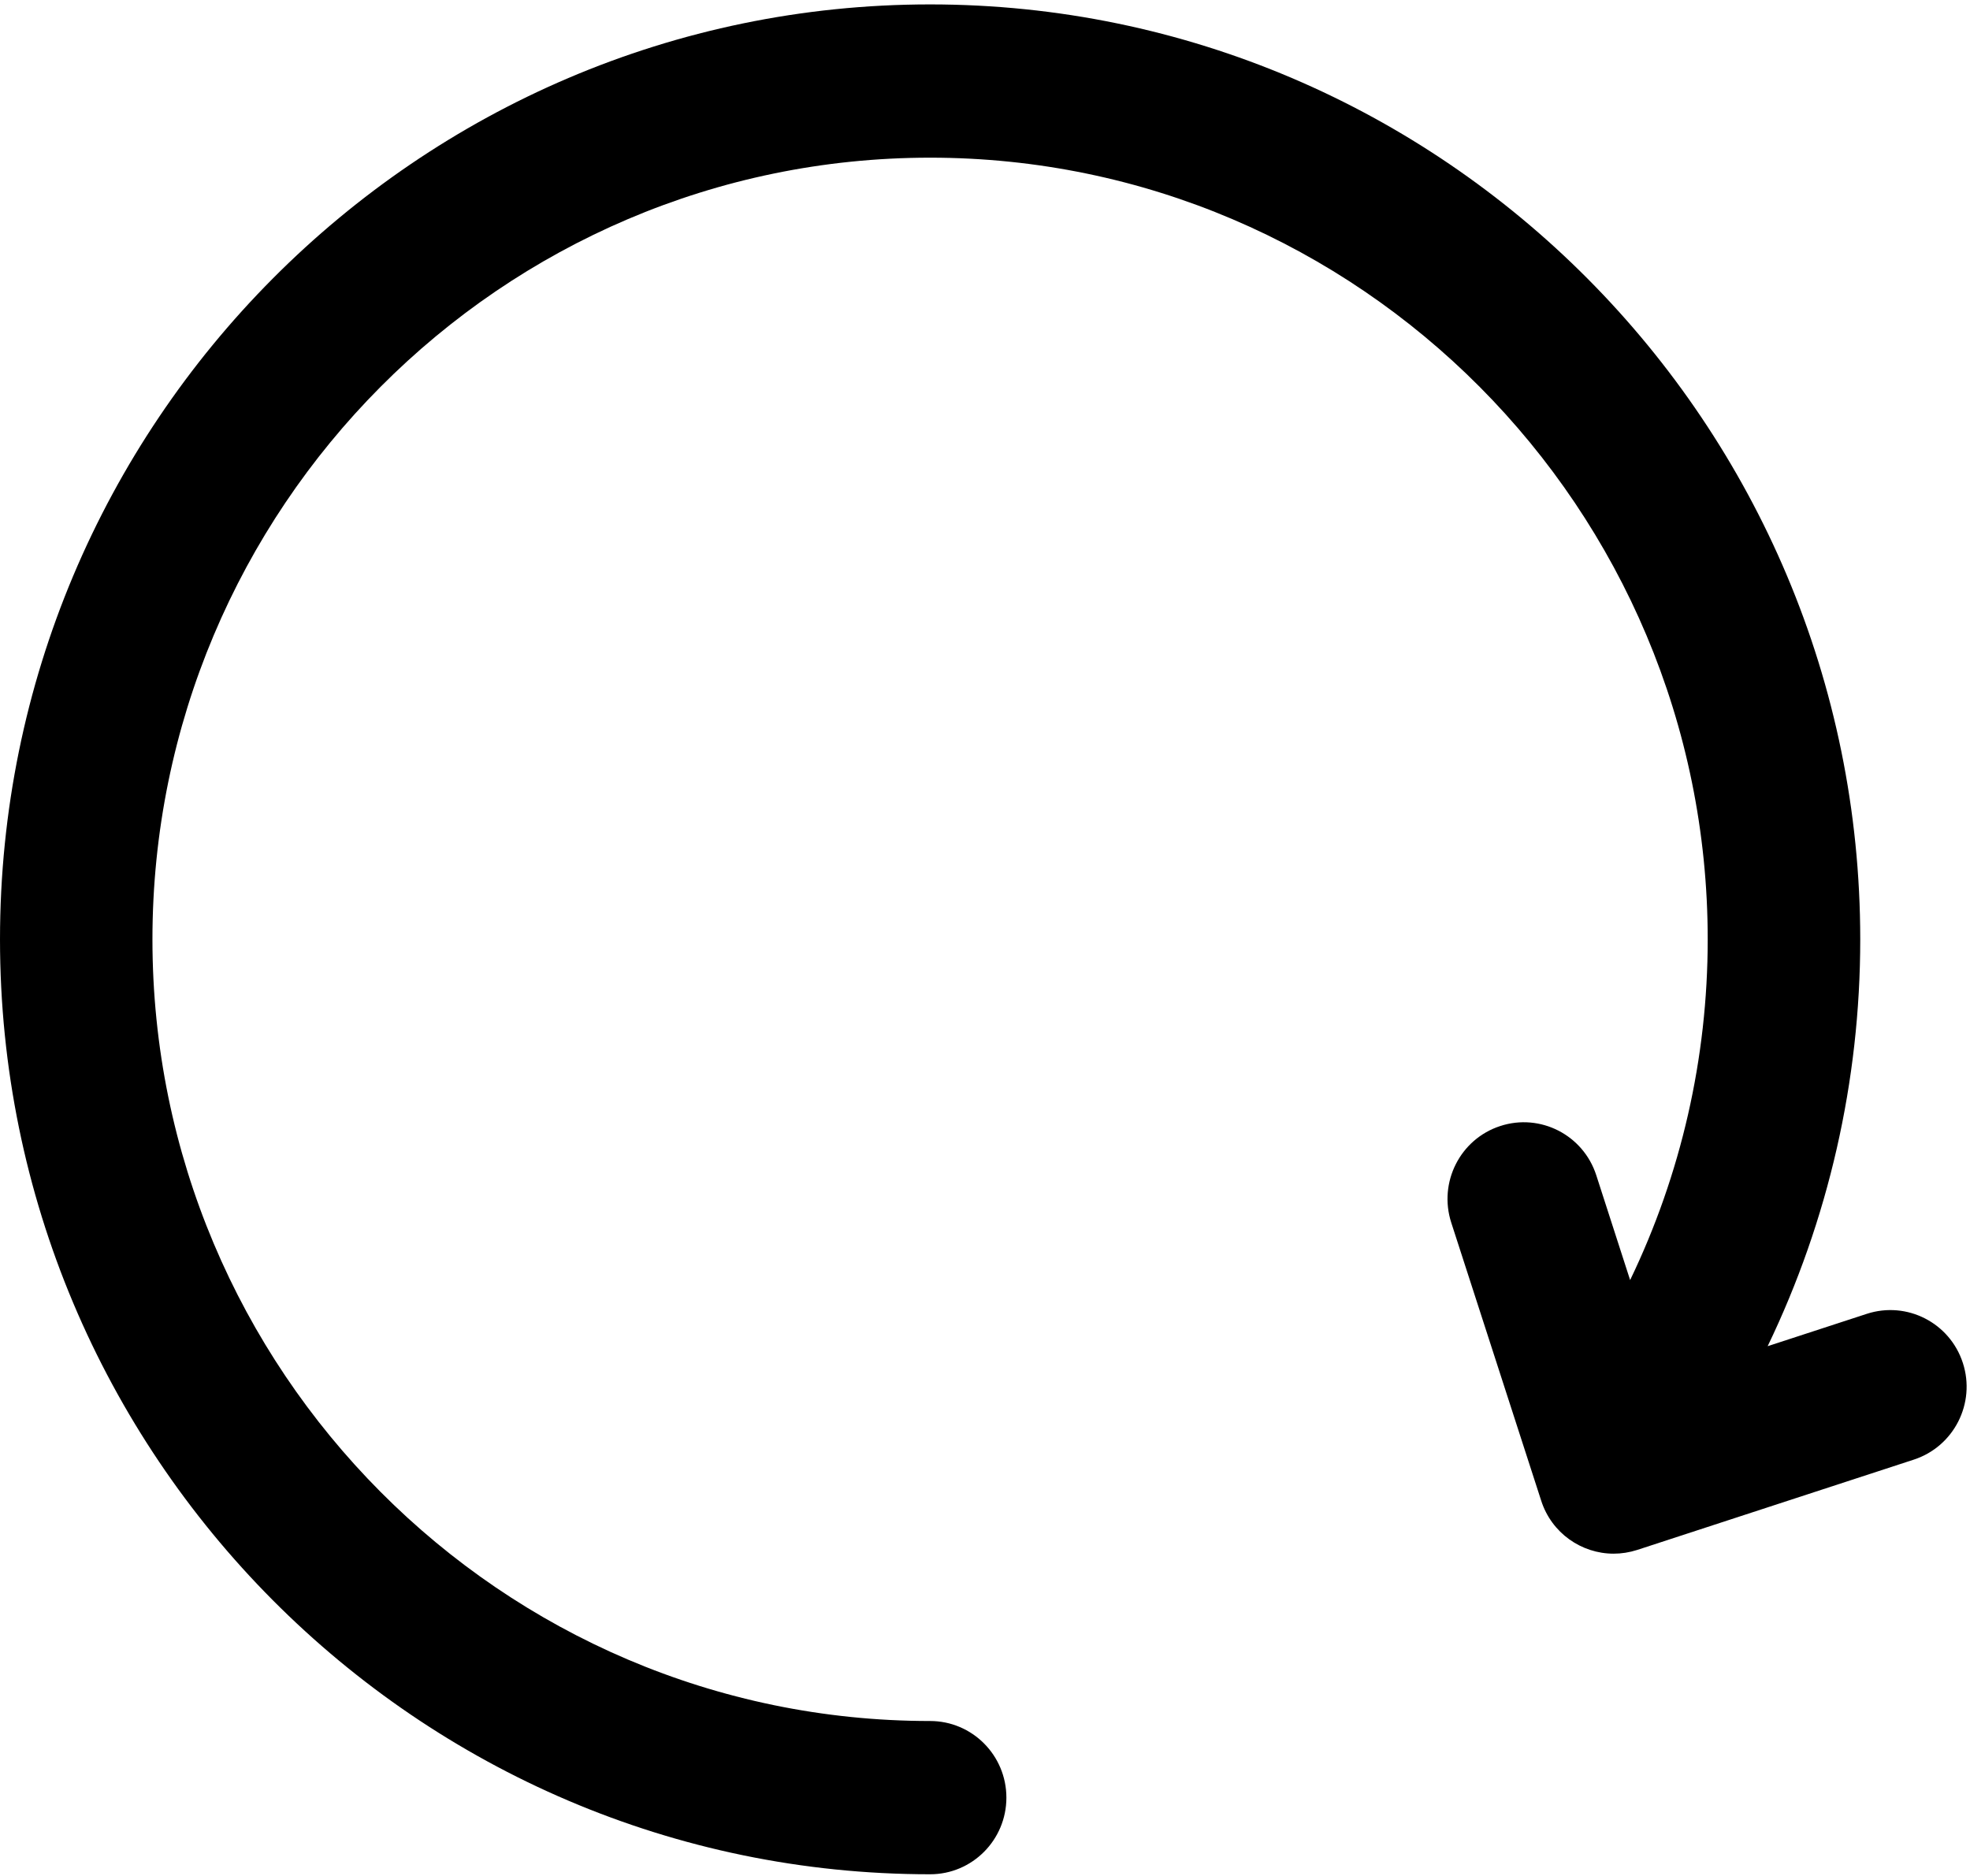
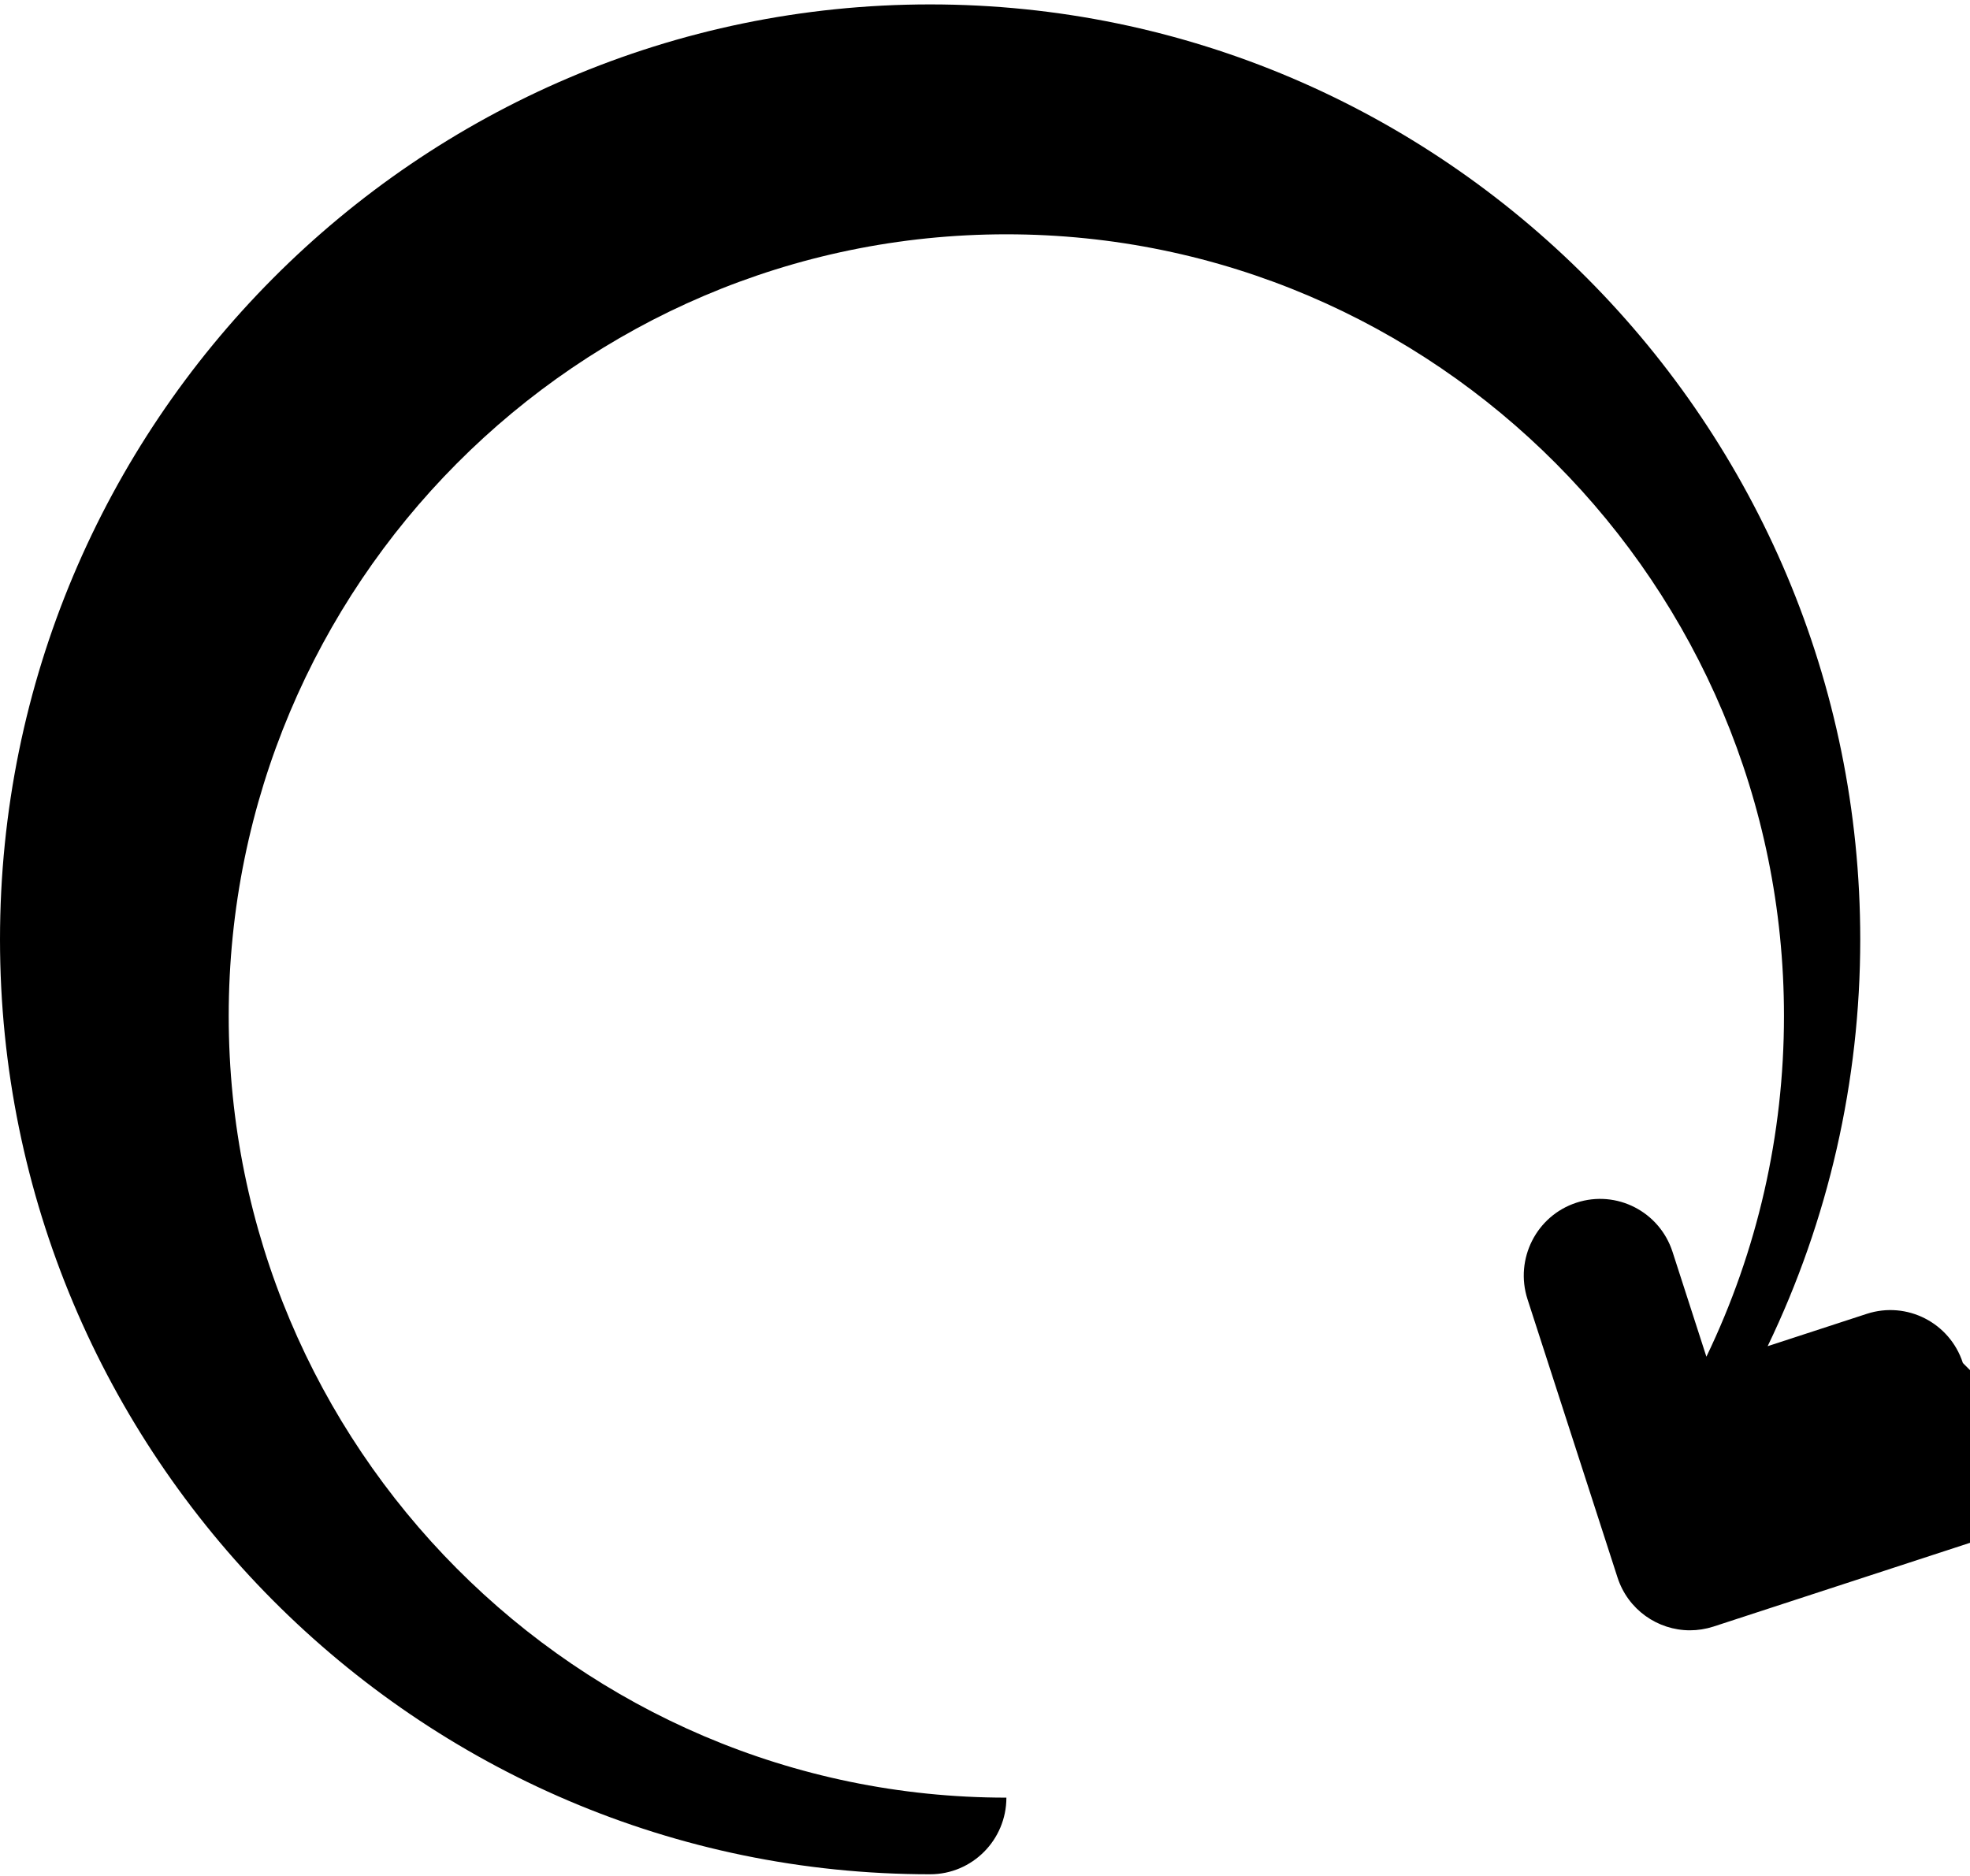
<svg xmlns="http://www.w3.org/2000/svg" width="100%" height="100%" viewBox="0 0 21 20" version="1.1" xml:space="preserve" style="fill-rule:evenodd;clip-rule:evenodd;stroke-linejoin:round;stroke-miterlimit:1.414;">
-   <path id="Shape" d="M20.924,14.531c-0.139,-0.429 -0.597,-0.663 -1.024,-0.524l-1.057,0.345c0.648,-1.346 0.987,-2.826 0.987,-4.337c0,-5.496 -4.448,-9.968 -9.915,-9.968c-5.467,0 -9.915,4.472 -9.915,9.968c0,5.496 4.448,9.967 9.915,9.967c0.449,0 0.813,-0.366 0.813,-0.817c0,-0.451 -0.364,-0.817 -0.813,-0.817c-4.571,0 -8.29,-3.738 -8.29,-8.333c0,-4.595 3.719,-8.334 8.29,-8.334c4.571,0 8.289,3.739 8.289,8.334c0,1.266 -0.284,2.505 -0.827,3.632l-0.361,-1.118c-0.139,-0.429 -0.597,-0.664 -1.024,-0.524c-0.427,0.139 -0.66,0.6 -0.522,1.029l0.959,2.965c0.111,0.346 0.43,0.565 0.772,0.565c0.083,0 0.168,-0.013 0.252,-0.04l2.949,-0.963c0.427,-0.14 0.661,-0.601 0.522,-1.03Z" style="fill-rule:nonzero;" />
+   <path id="Shape" d="M20.924,14.531c-0.139,-0.429 -0.597,-0.663 -1.024,-0.524l-1.057,0.345c0.648,-1.346 0.987,-2.826 0.987,-4.337c0,-5.496 -4.448,-9.968 -9.915,-9.968c-5.467,0 -9.915,4.472 -9.915,9.968c0,5.496 4.448,9.967 9.915,9.967c0.449,0 0.813,-0.366 0.813,-0.817c-4.571,0 -8.29,-3.738 -8.29,-8.333c0,-4.595 3.719,-8.334 8.29,-8.334c4.571,0 8.289,3.739 8.289,8.334c0,1.266 -0.284,2.505 -0.827,3.632l-0.361,-1.118c-0.139,-0.429 -0.597,-0.664 -1.024,-0.524c-0.427,0.139 -0.66,0.6 -0.522,1.029l0.959,2.965c0.111,0.346 0.43,0.565 0.772,0.565c0.083,0 0.168,-0.013 0.252,-0.04l2.949,-0.963c0.427,-0.14 0.661,-0.601 0.522,-1.03Z" style="fill-rule:nonzero;" />
</svg>